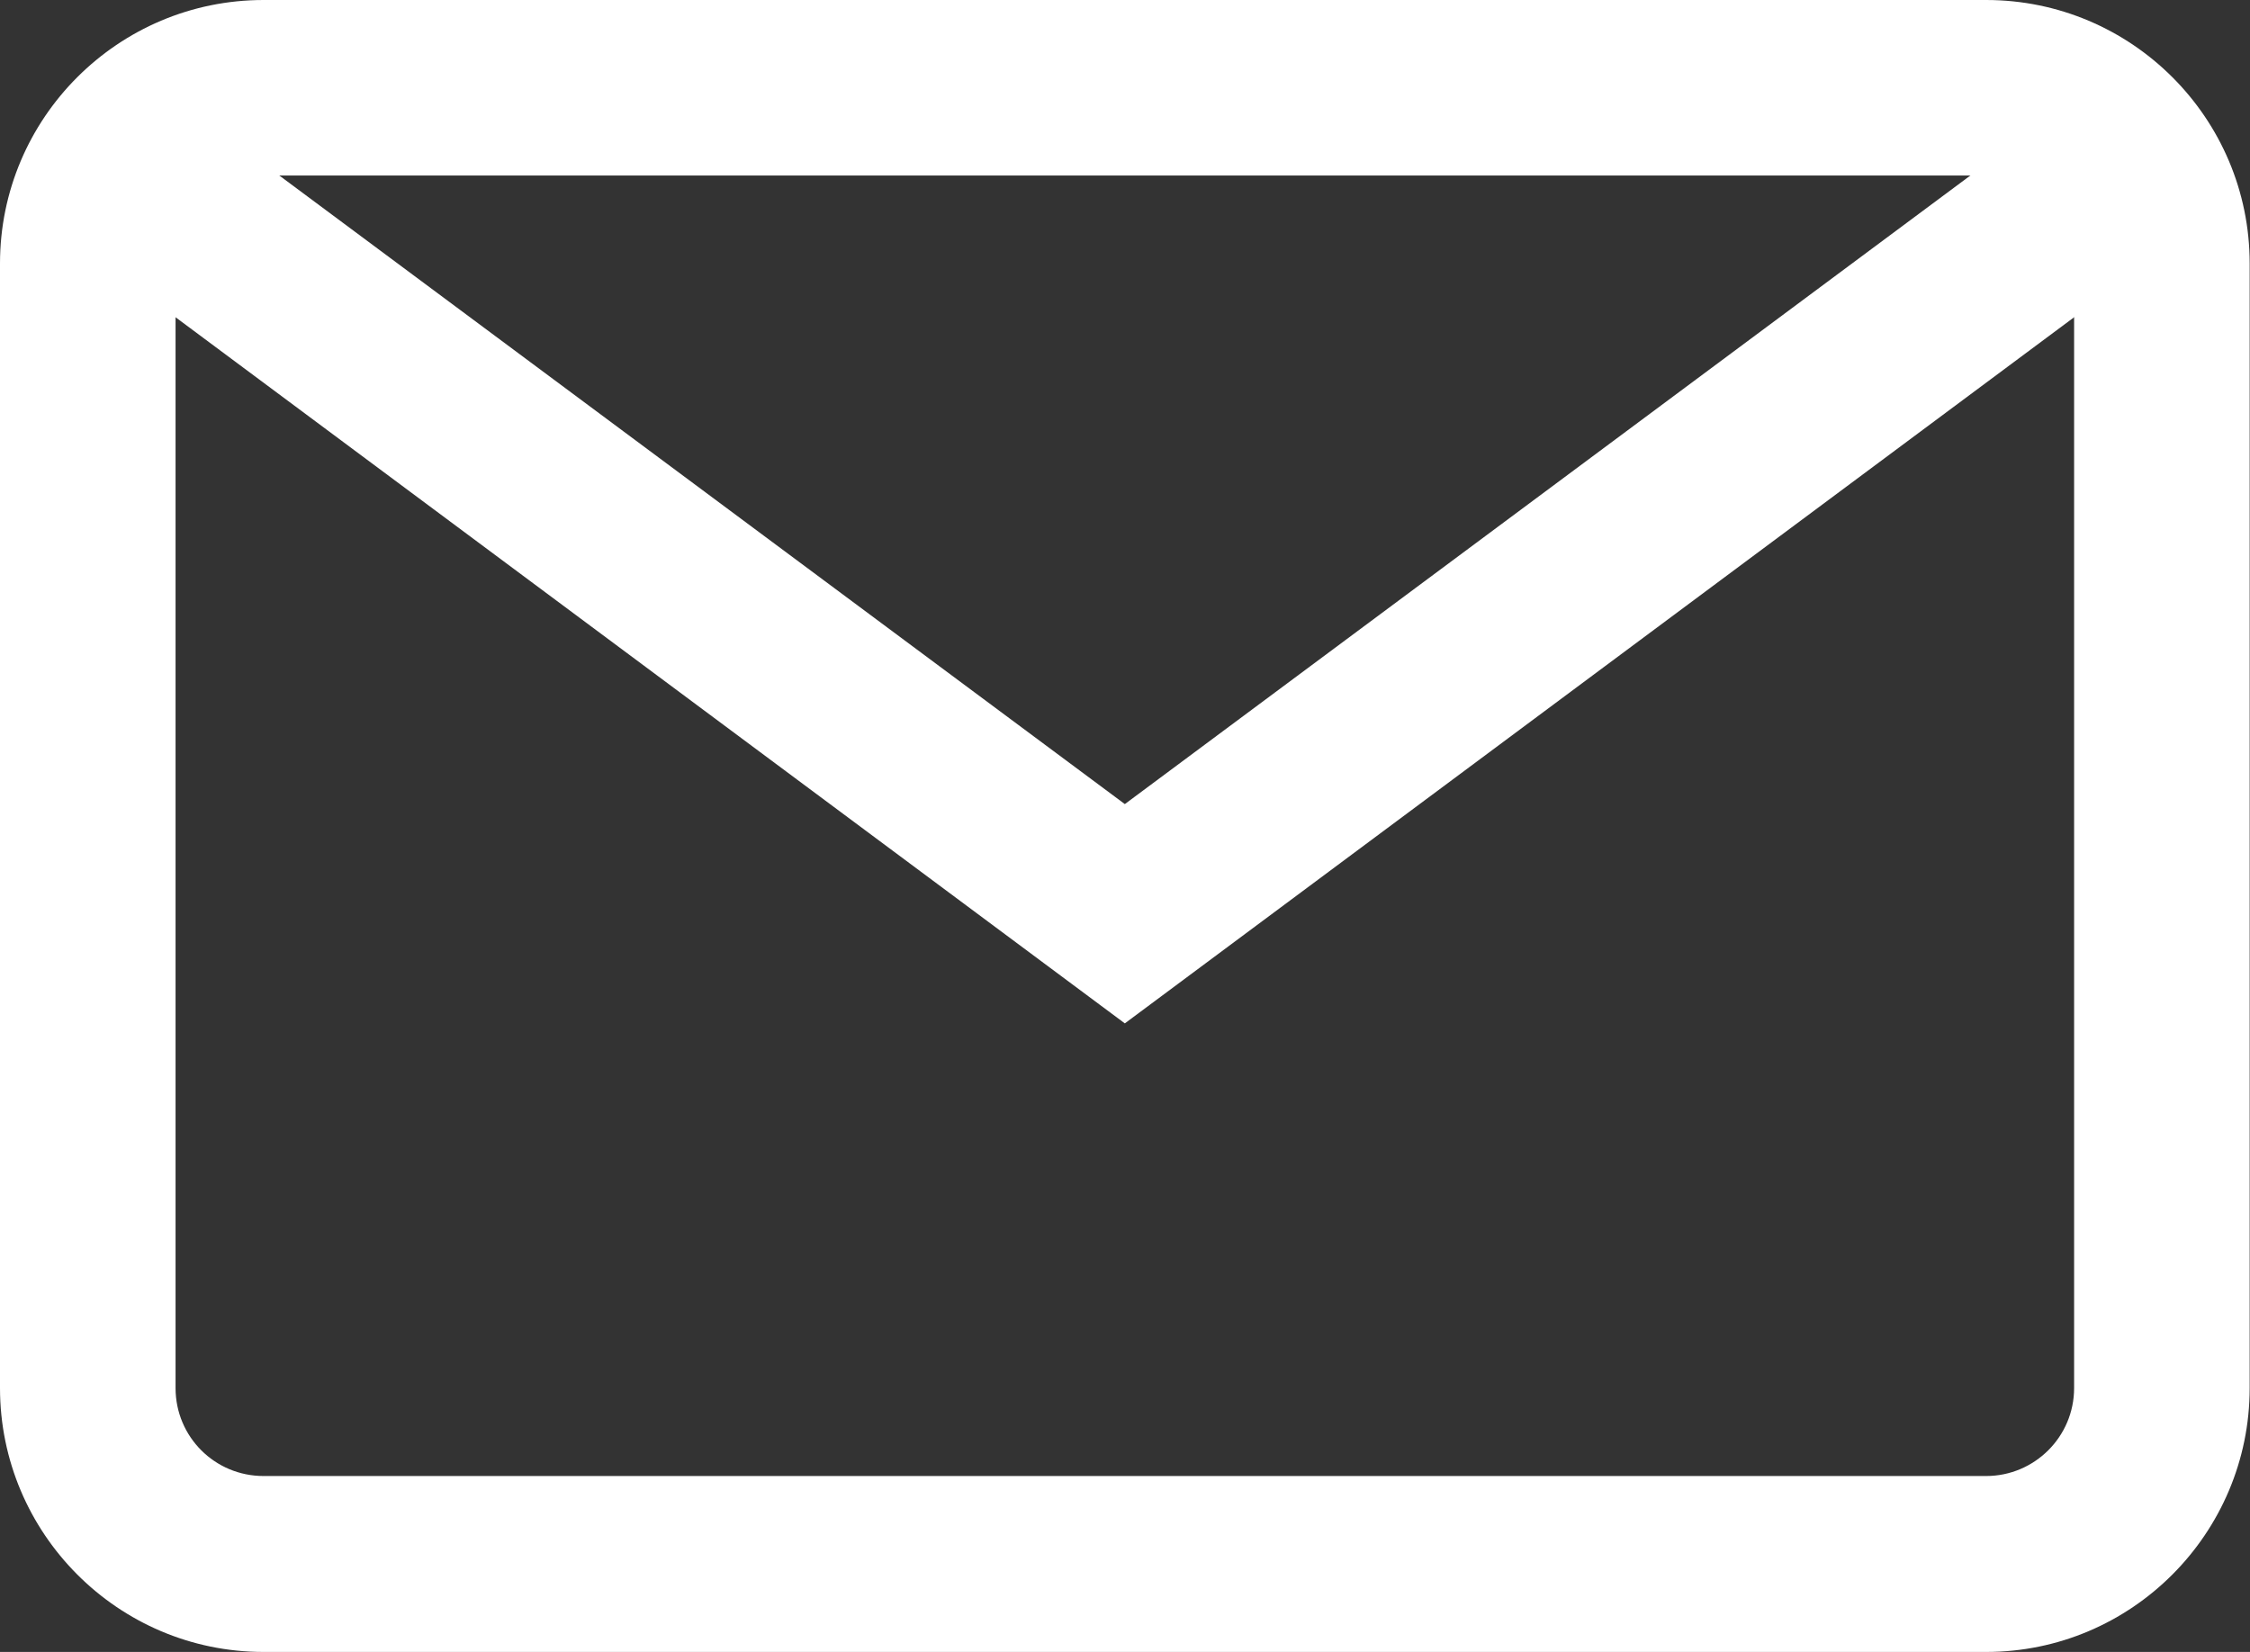
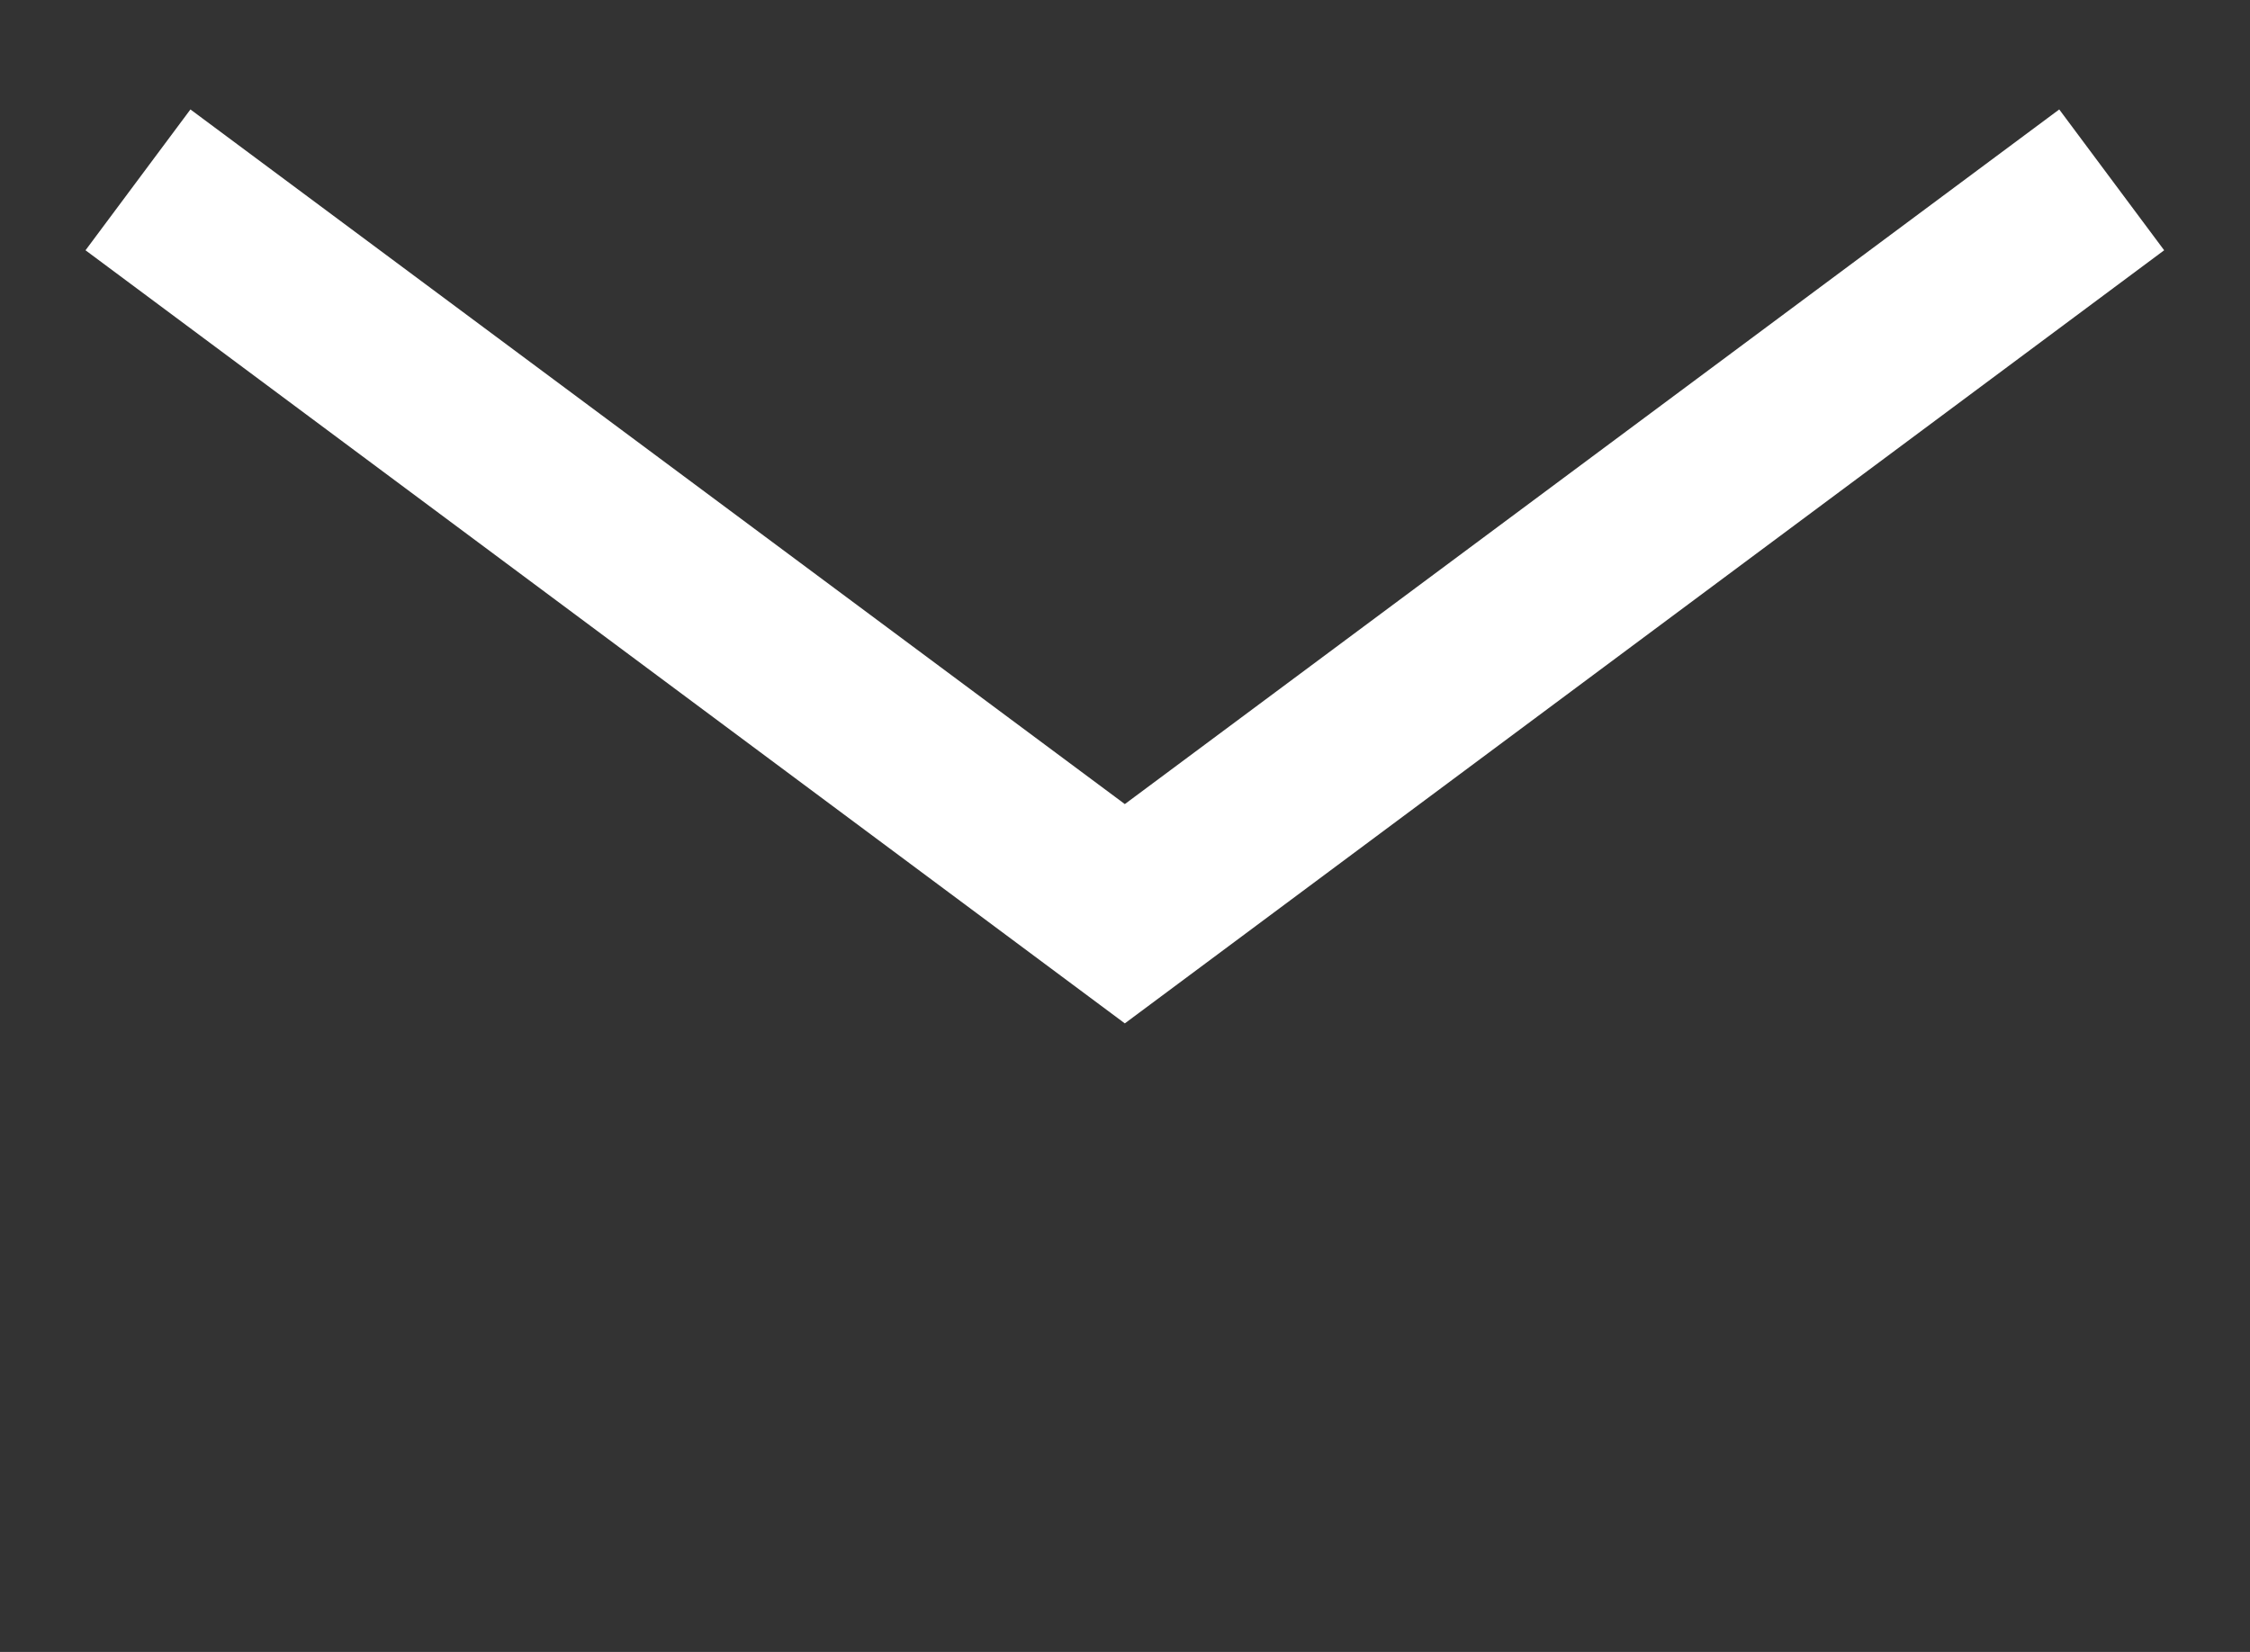
<svg xmlns="http://www.w3.org/2000/svg" width="54.468" height="40" fill="none">
  <rect width="100%" height="100%" fill="#333333" stroke="none" />
-   <path d="M48.08 0H6.38C2.86 0 0 2.86 0 6.38v27.23C0 37.13 2.86 40 6.38 40h41.7c3.52 0 6.38-2.87 6.38-6.39V6.38C54.46 2.86 51.6 0 48.08 0zm2.13 33.61c0 1.18-.96 2.13-2.13 2.13H6.38c-1.18 0-2.13-.95-2.13-2.13V6.38c0-1.18.95-2.13 2.13-2.13h41.7c1.17 0 2.13.95 2.13 2.13v27.23z" fill="#FFF" />
  <path d="M49.85 2.65L27.23 19.47 4.61 2.65 2.07 6.06l25.16 18.72L52.39 6.06l-2.54-3.41z" fill="#FFF" />
</svg>